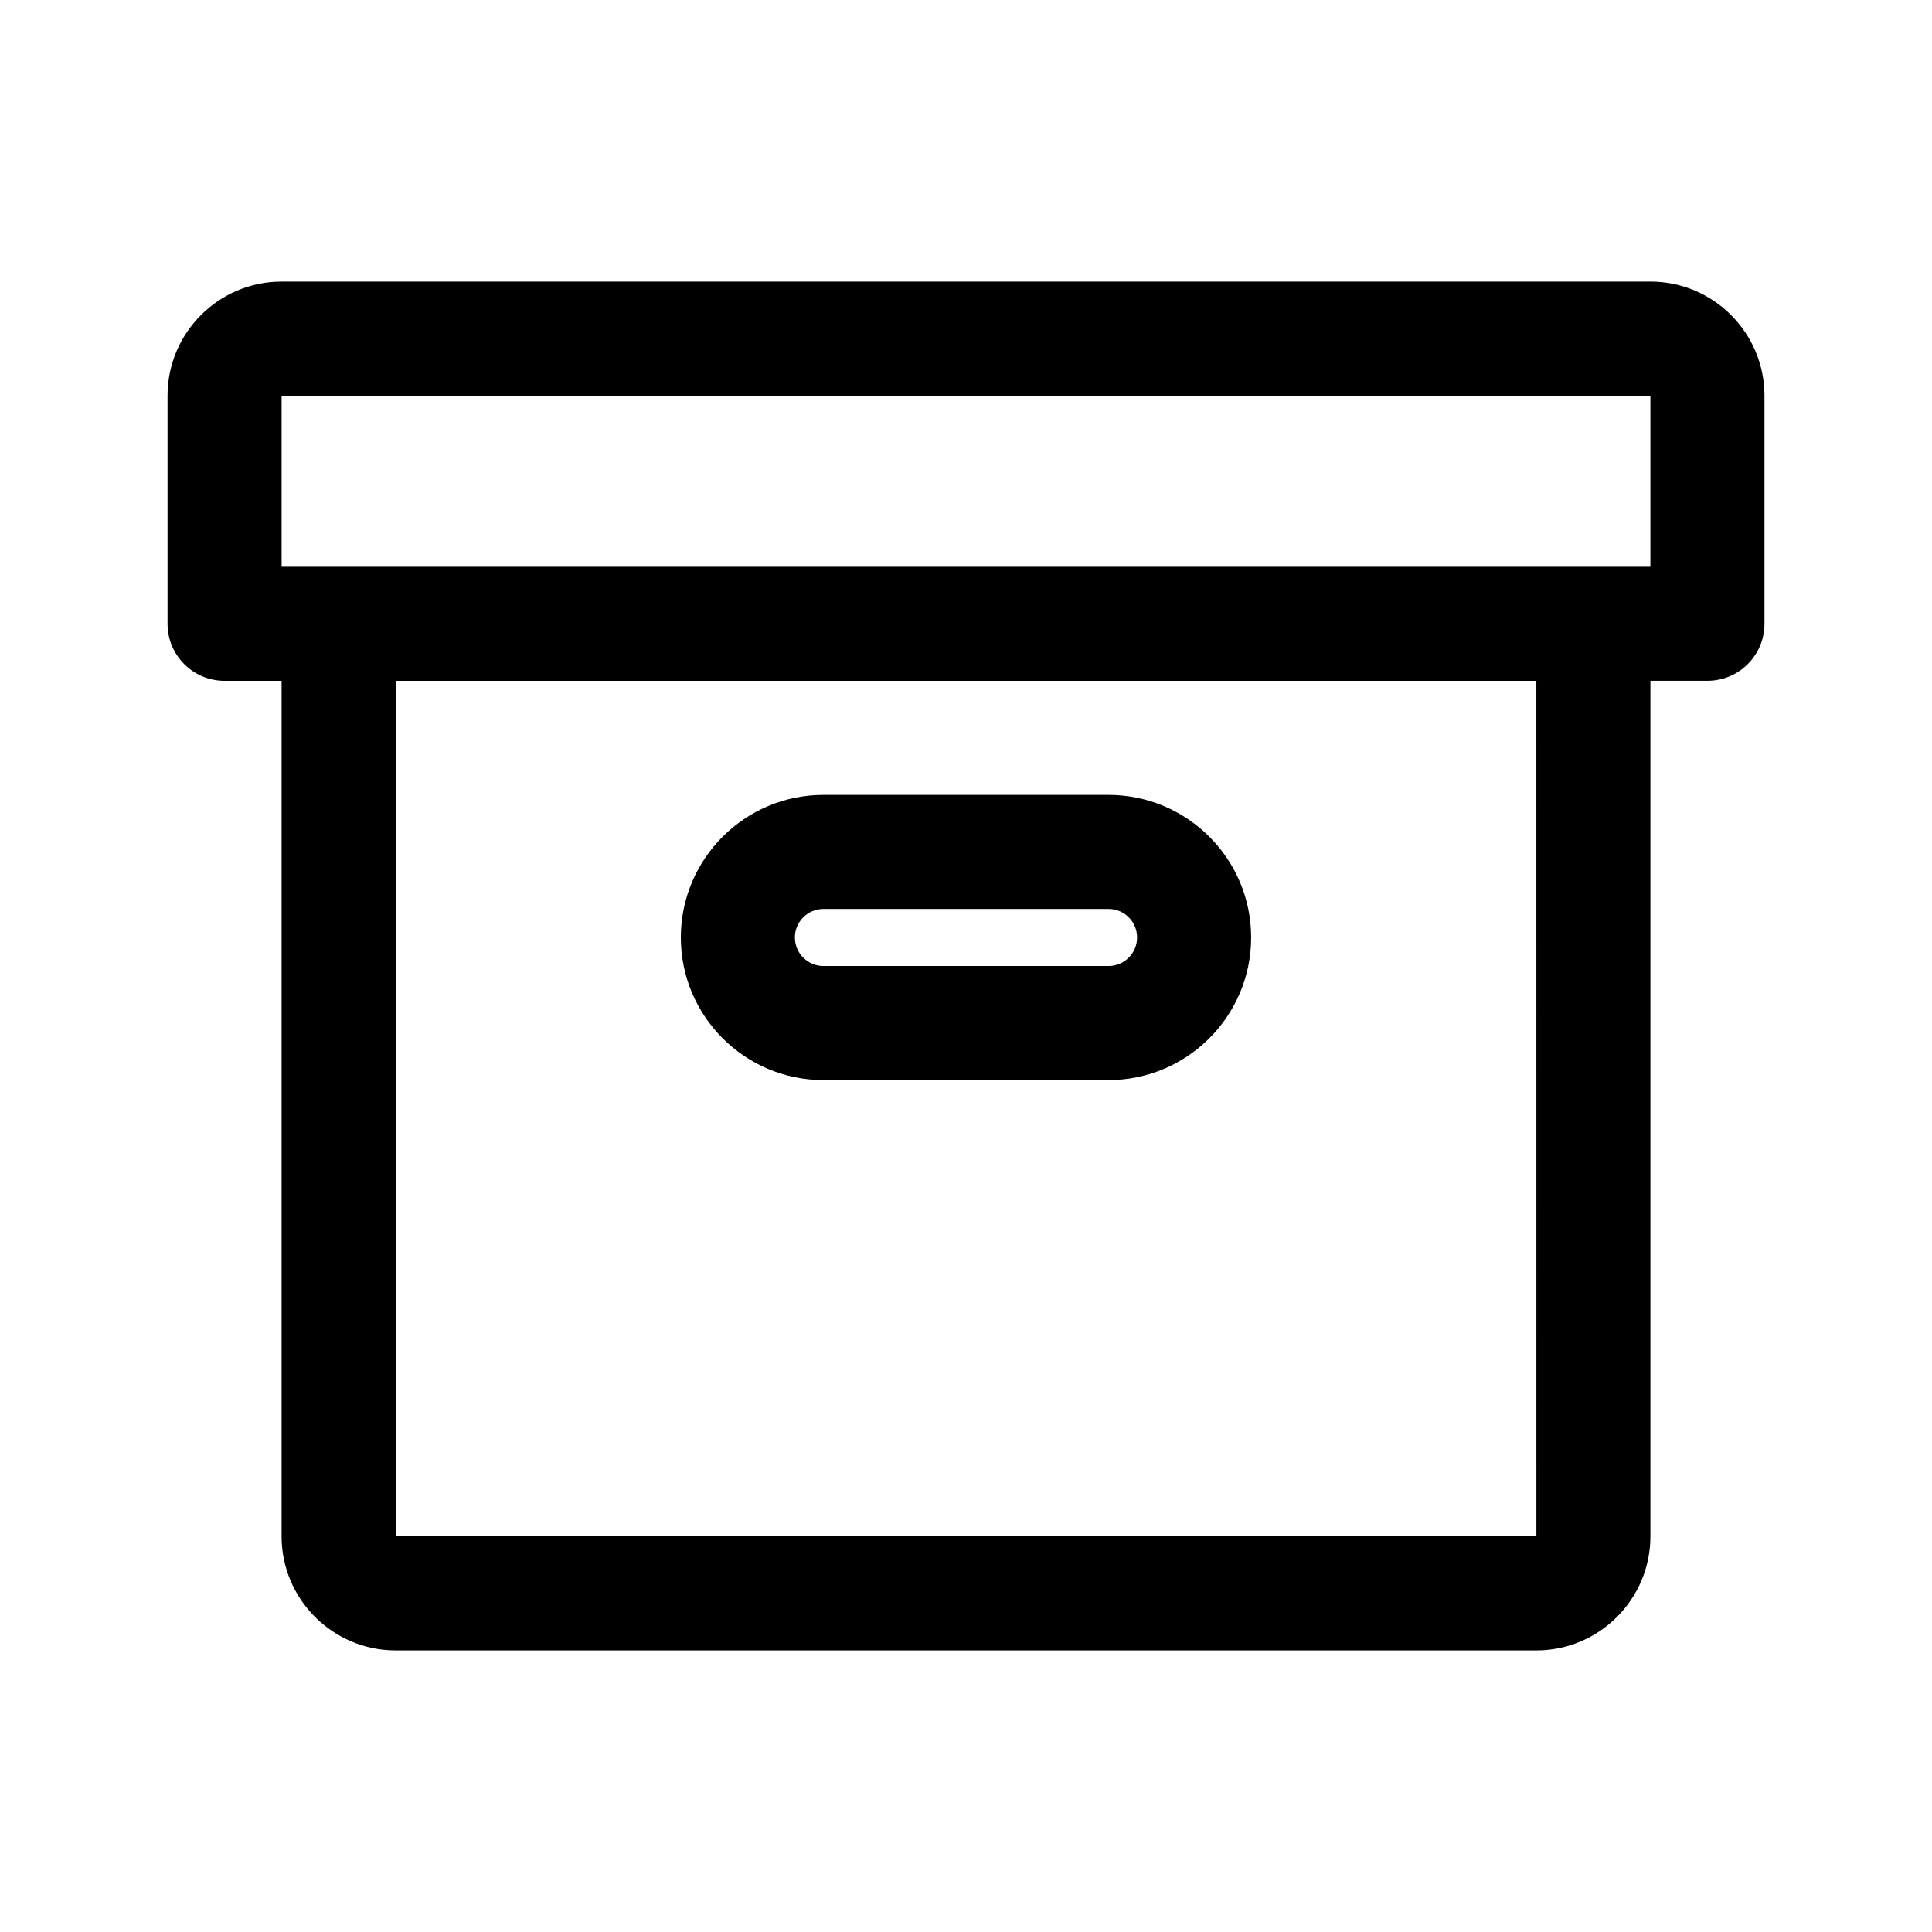
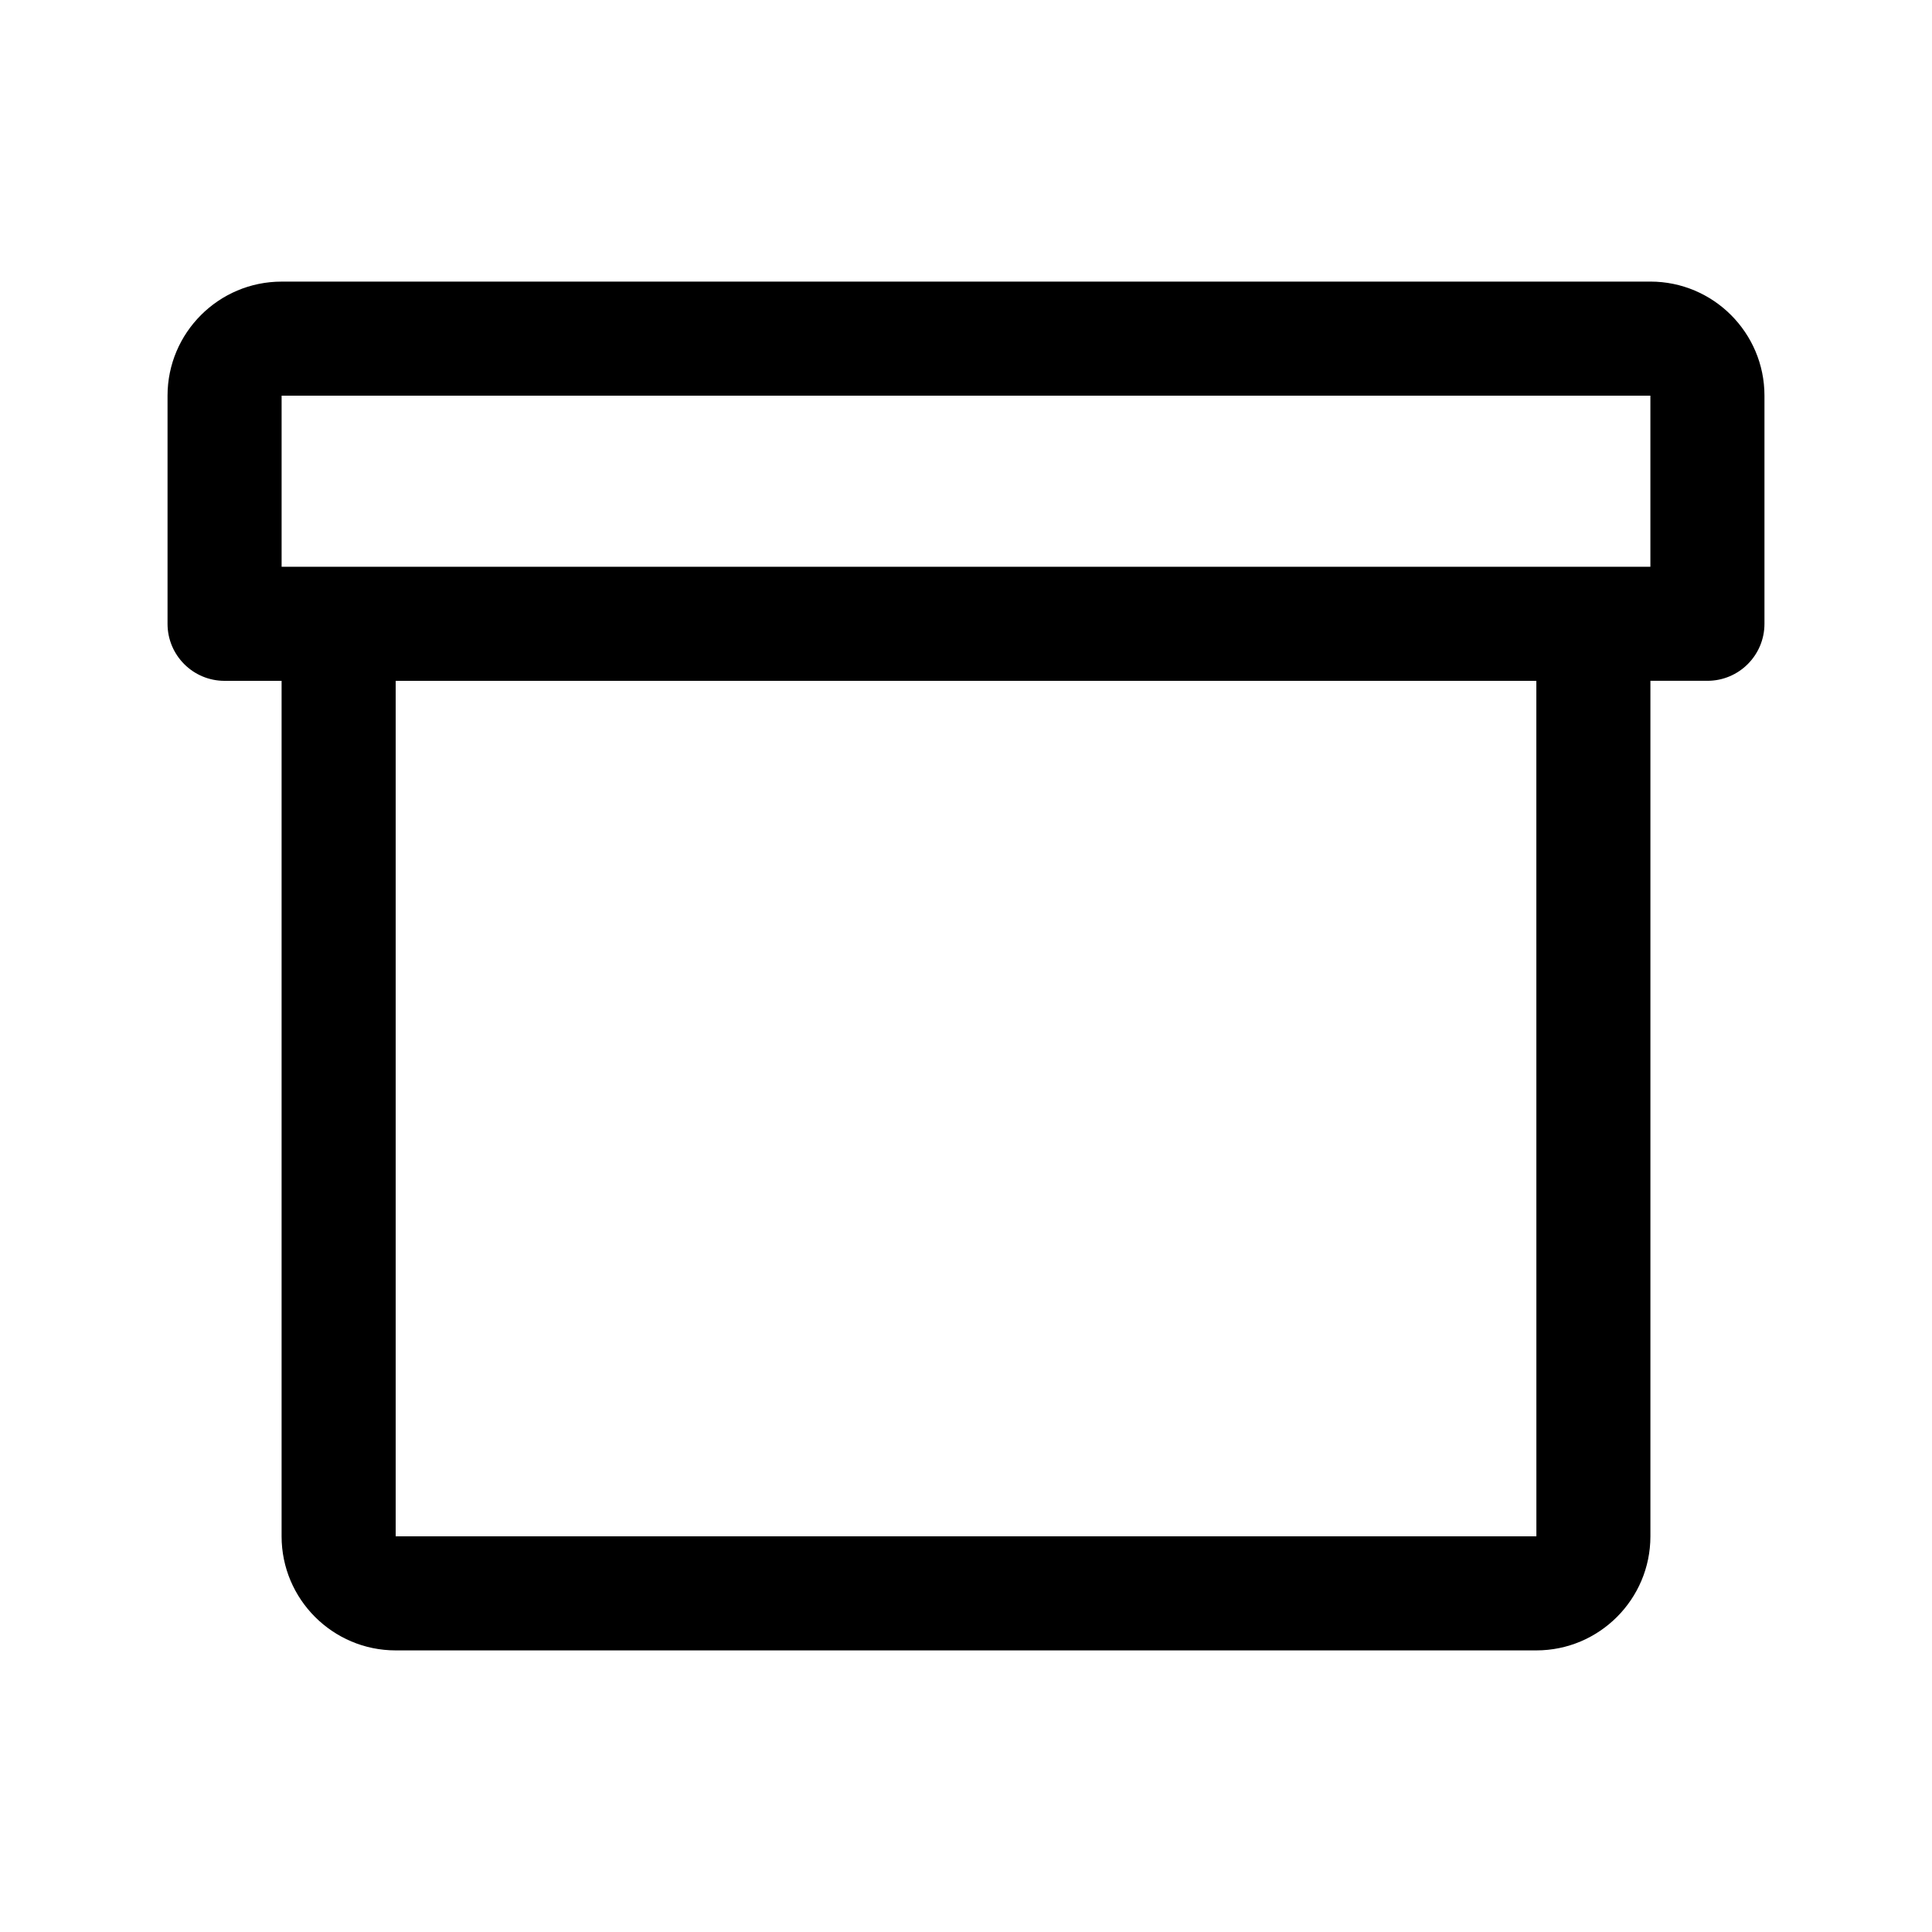
<svg xmlns="http://www.w3.org/2000/svg" fill="#000000" width="800px" height="800px" version="1.1" viewBox="144 144 512 512">
  <g>
    <path d="m581.37 218.63h-362.74c-16.672 0-30.23 13.559-30.23 30.23v60.457c0 8.348 6.766 15.113 15.113 15.113h15.113v226.71c0 16.668 13.559 30.23 30.23 30.23h302.29c16.672 0 30.23-13.562 30.23-30.23v-226.72h15.113c8.348 0 15.113-6.766 15.113-15.113v-60.457c0-16.672-13.559-30.227-30.227-30.227zm-30.211 332.51h-302.3v-226.71h302.29zm30.211-256.94h-362.74v-45.344h362.74z" />
-     <path d="m362.21 430.23h75.57c20.832 0 37.785-16.953 37.785-37.785 0.004-20.832-16.949-37.785-37.781-37.785h-75.57c-20.832 0-37.785 16.953-37.785 37.785-0.004 20.832 16.949 37.785 37.781 37.785zm0-45.344h75.57c4.172 0 7.559 3.387 7.559 7.559s-3.383 7.559-7.555 7.559h-75.57c-4.172 0-7.559-3.387-7.559-7.559s3.387-7.559 7.555-7.559z" />
  </g>
</svg>